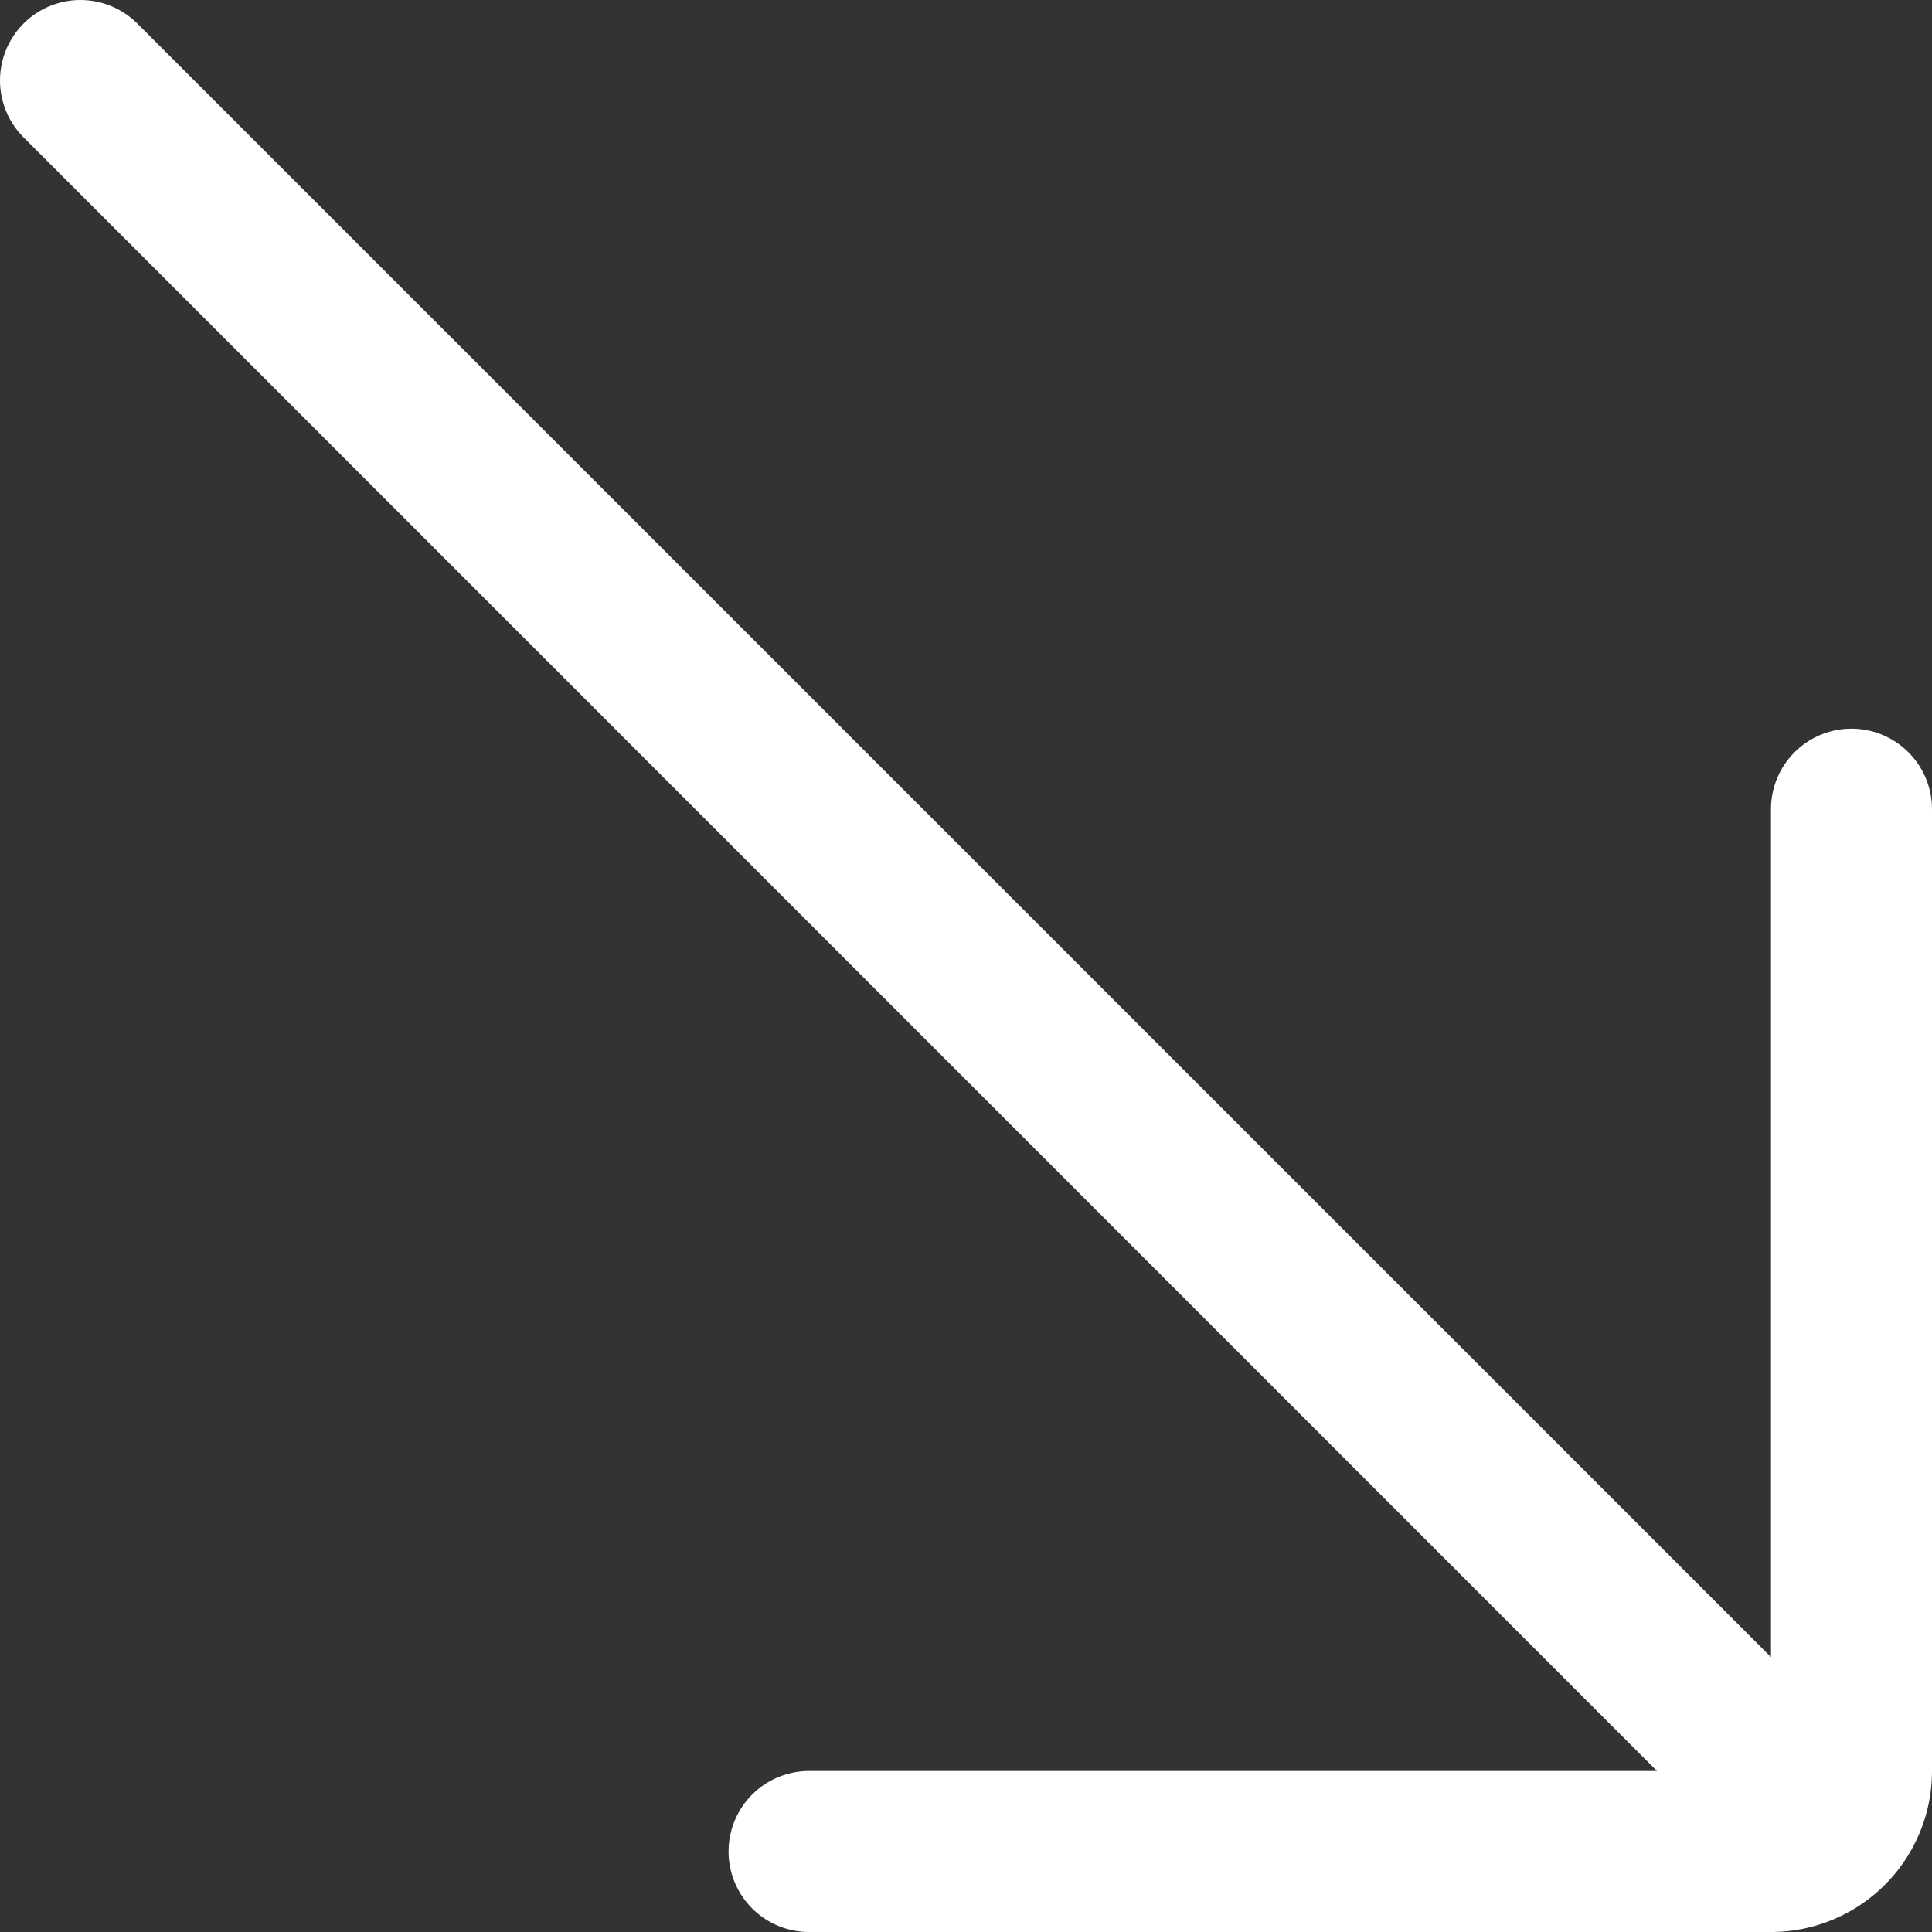
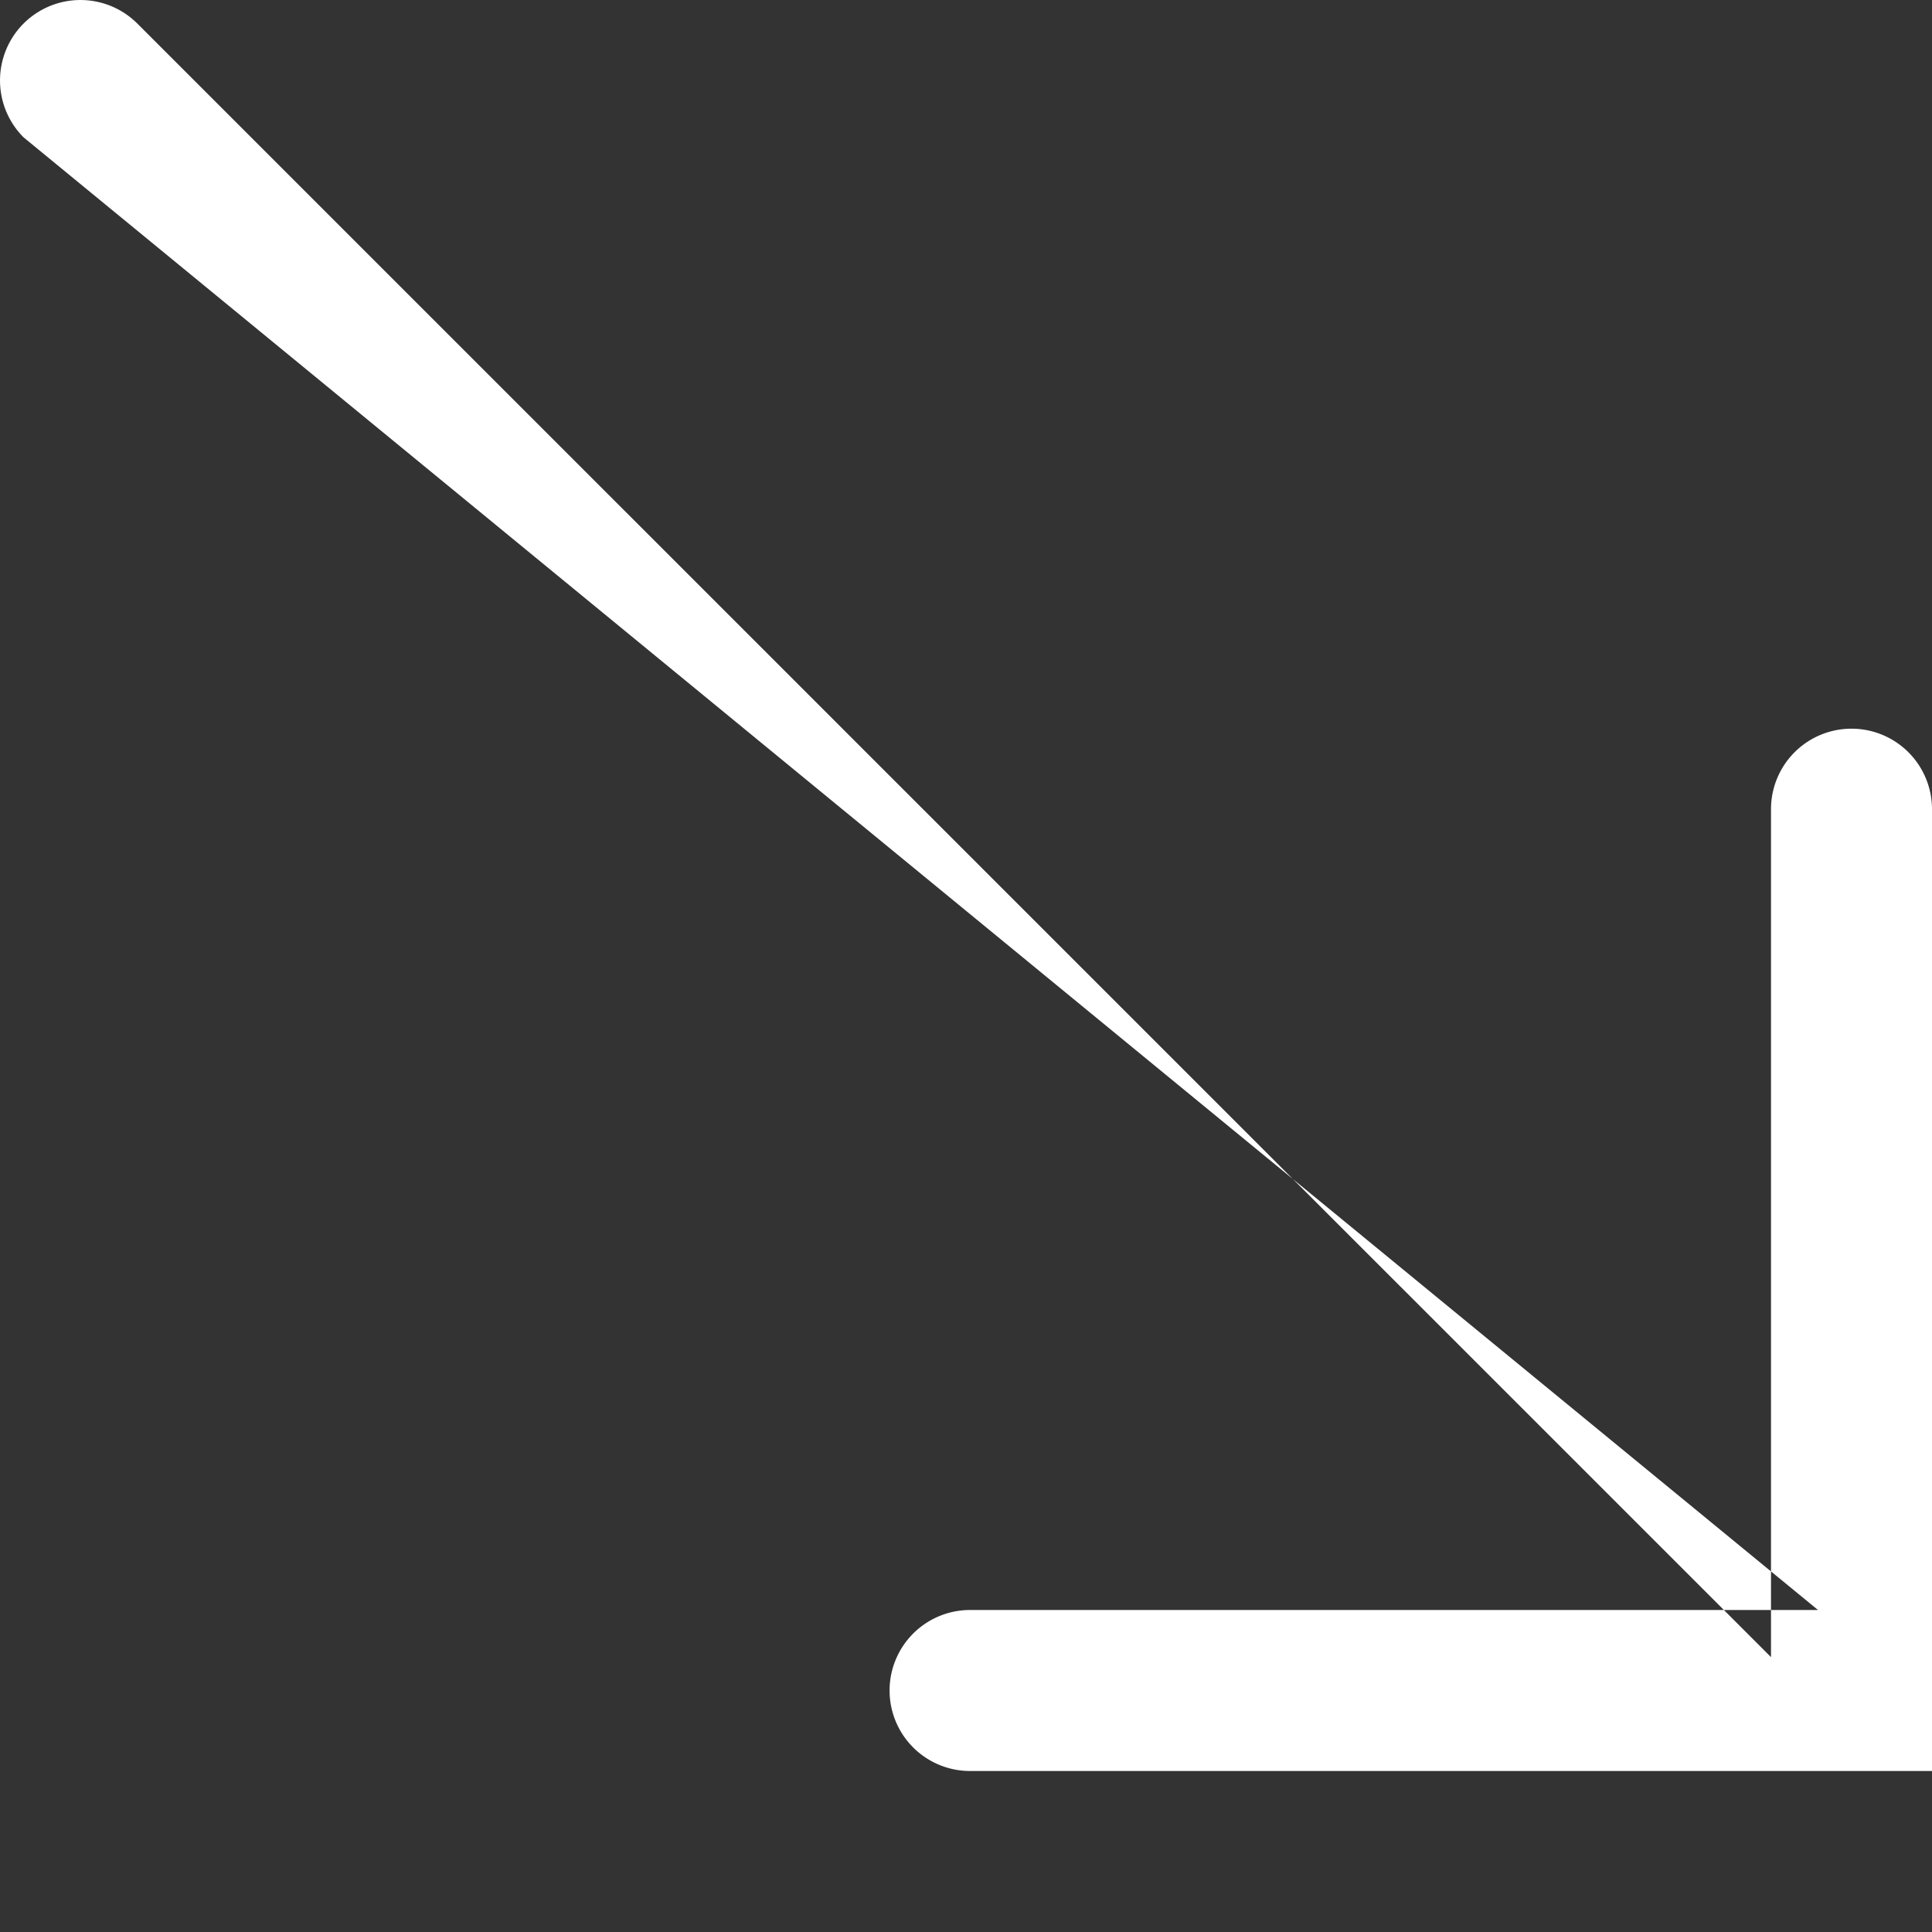
<svg xmlns="http://www.w3.org/2000/svg" width="18" height="18" viewBox="0 0 18 18">
  <rect x="0" y="0" width="18" height="18" fill="#333333" stroke="none" />
  <g transform="translate(18 0) rotate(180)">
-     <path d="M-16.72.22-1.5,15.439v-7.9a.75.75,0,0,1,.75-.75.75.75,0,0,1,.75.75V16.5A1.5,1.5,0,0,1-1.5,18h-8.962a.75.75,0,0,1-.75-.75.75.75,0,0,1,.75-.75h7.9L-17.78,1.28a.75.75,0,0,1,0-1.061A.75.75,0,0,1-16.72.22Z" transform="translate(0 0) rotate(-180)" fill="#fff" />
+     <path d="M-16.72.22-1.5,15.439v-7.9a.75.75,0,0,1,.75-.75.75.75,0,0,1,.75.75V16.5h-8.962a.75.75,0,0,1-.75-.75.75.75,0,0,1,.75-.75h7.9L-17.78,1.28a.75.75,0,0,1,0-1.061A.75.75,0,0,1-16.72.22Z" transform="translate(0 0) rotate(-180)" fill="#fff" />
  </g>
</svg>